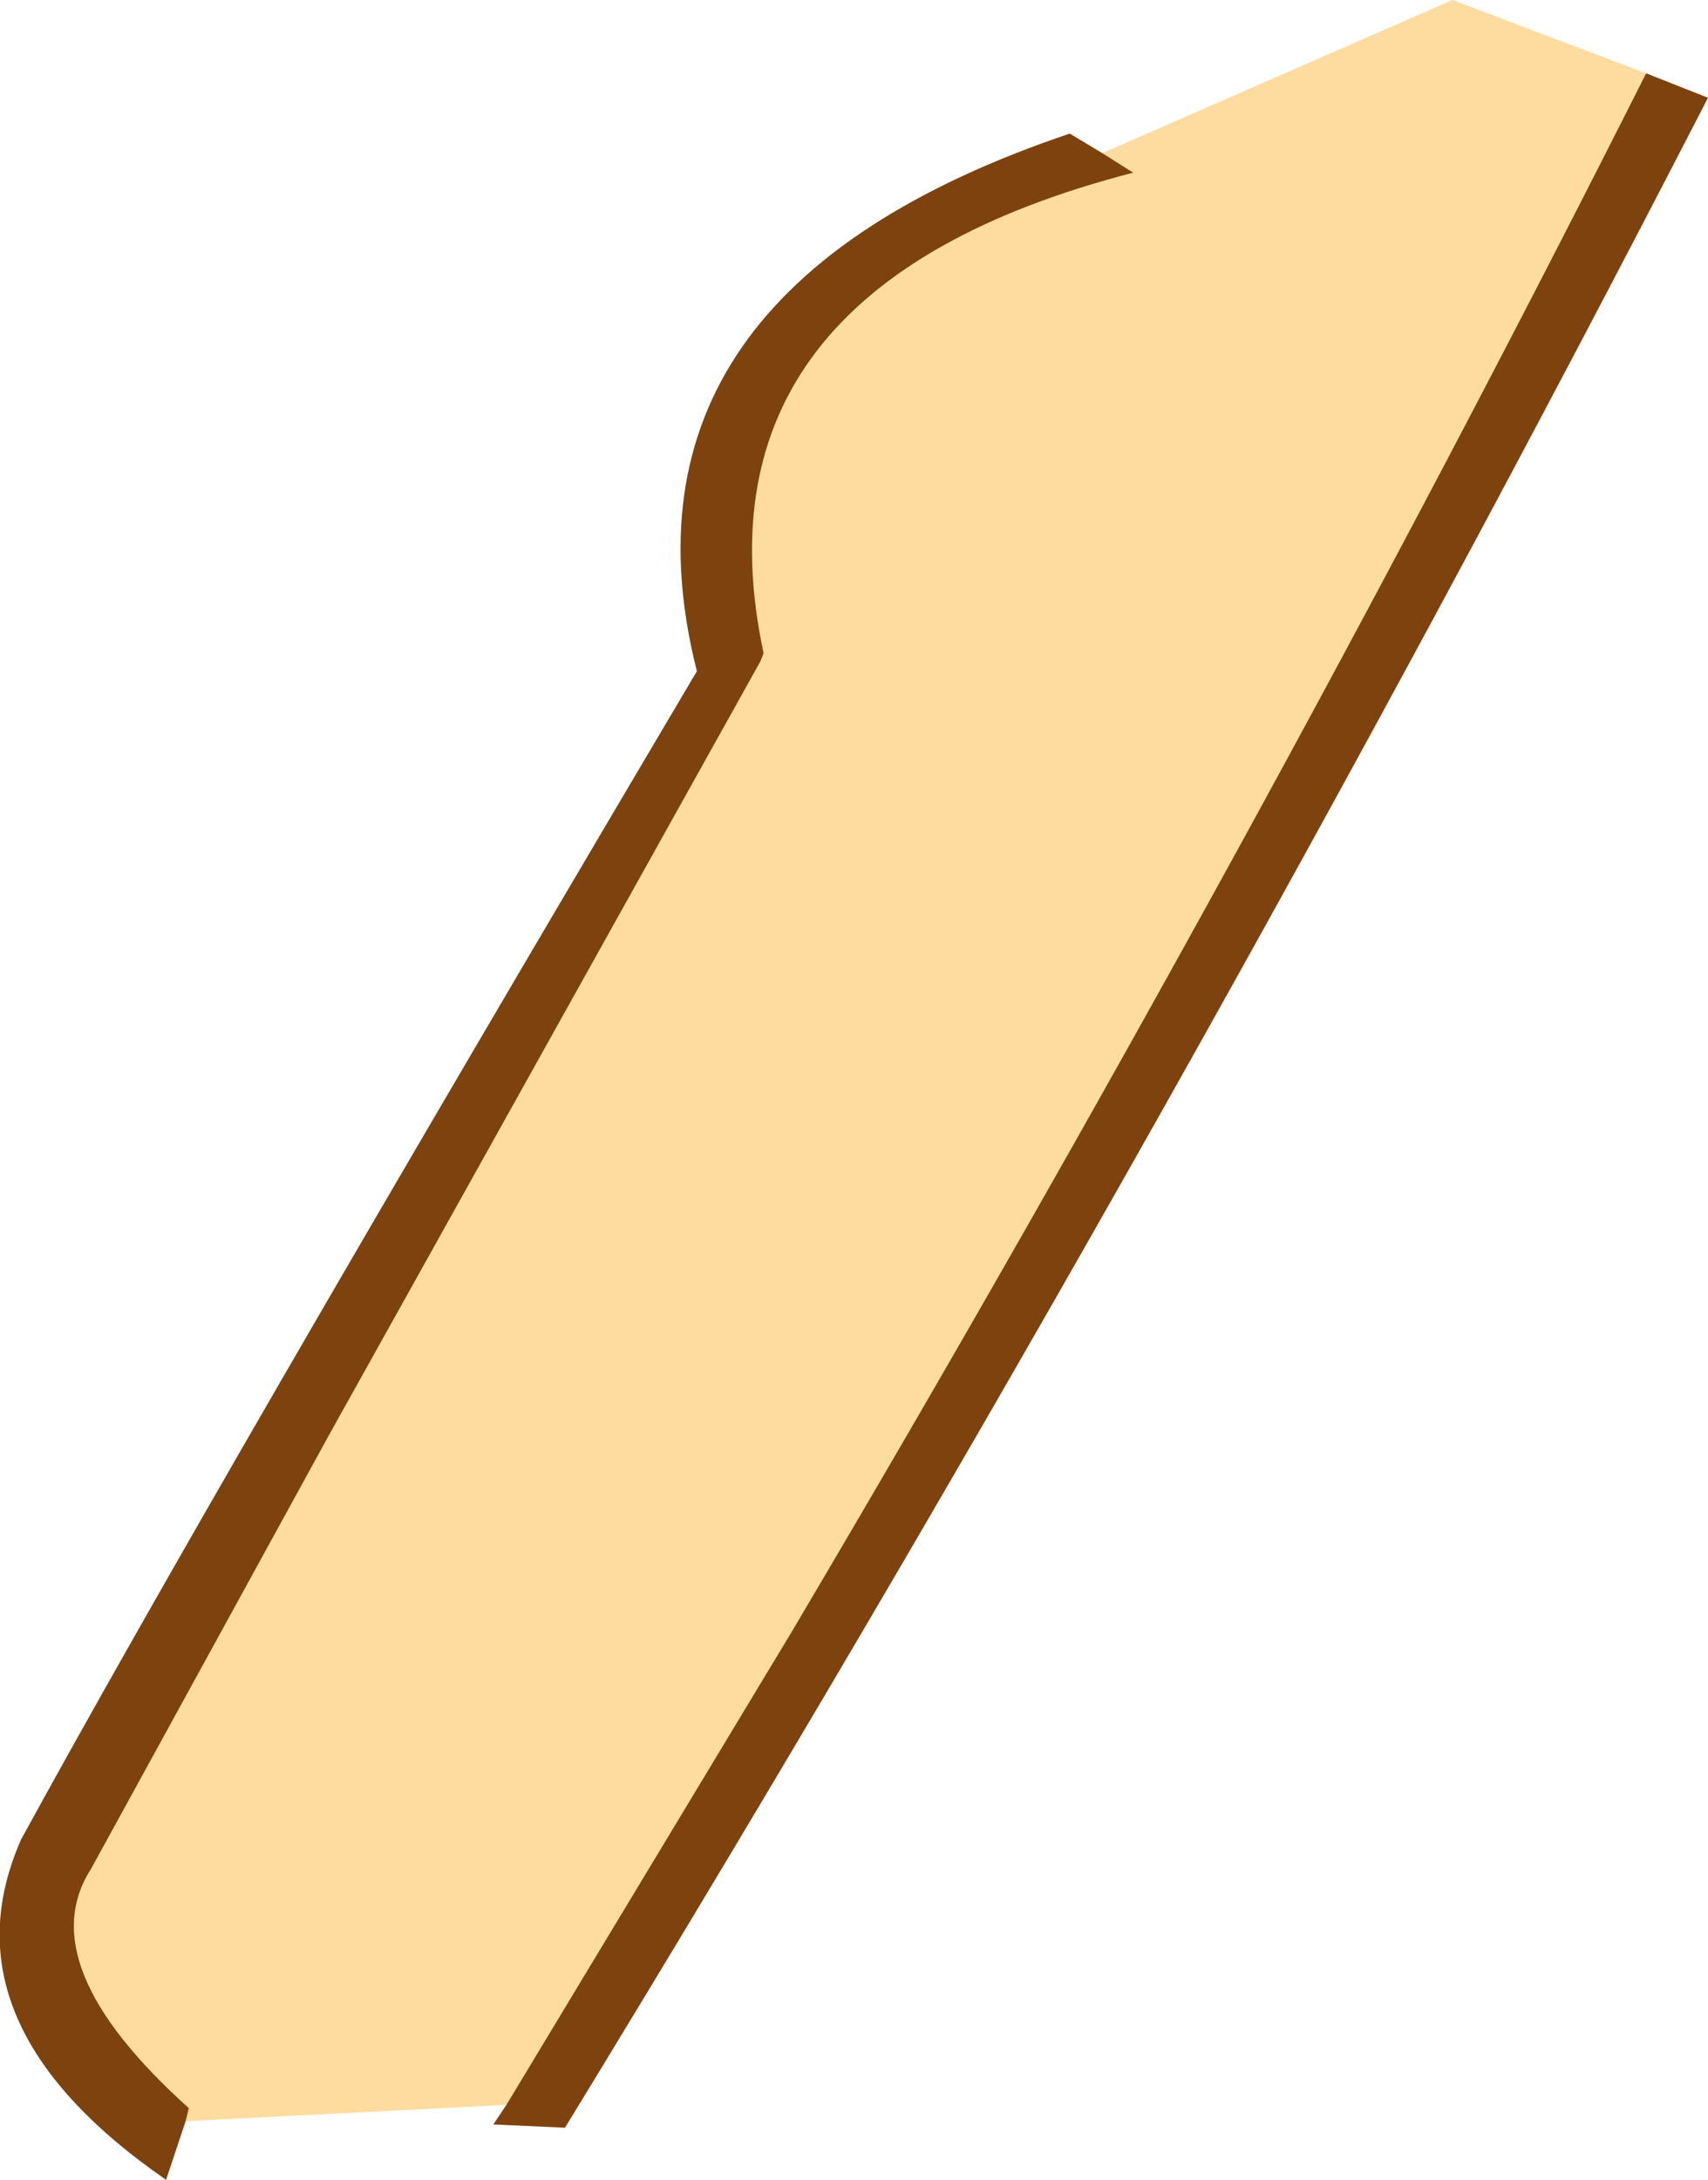
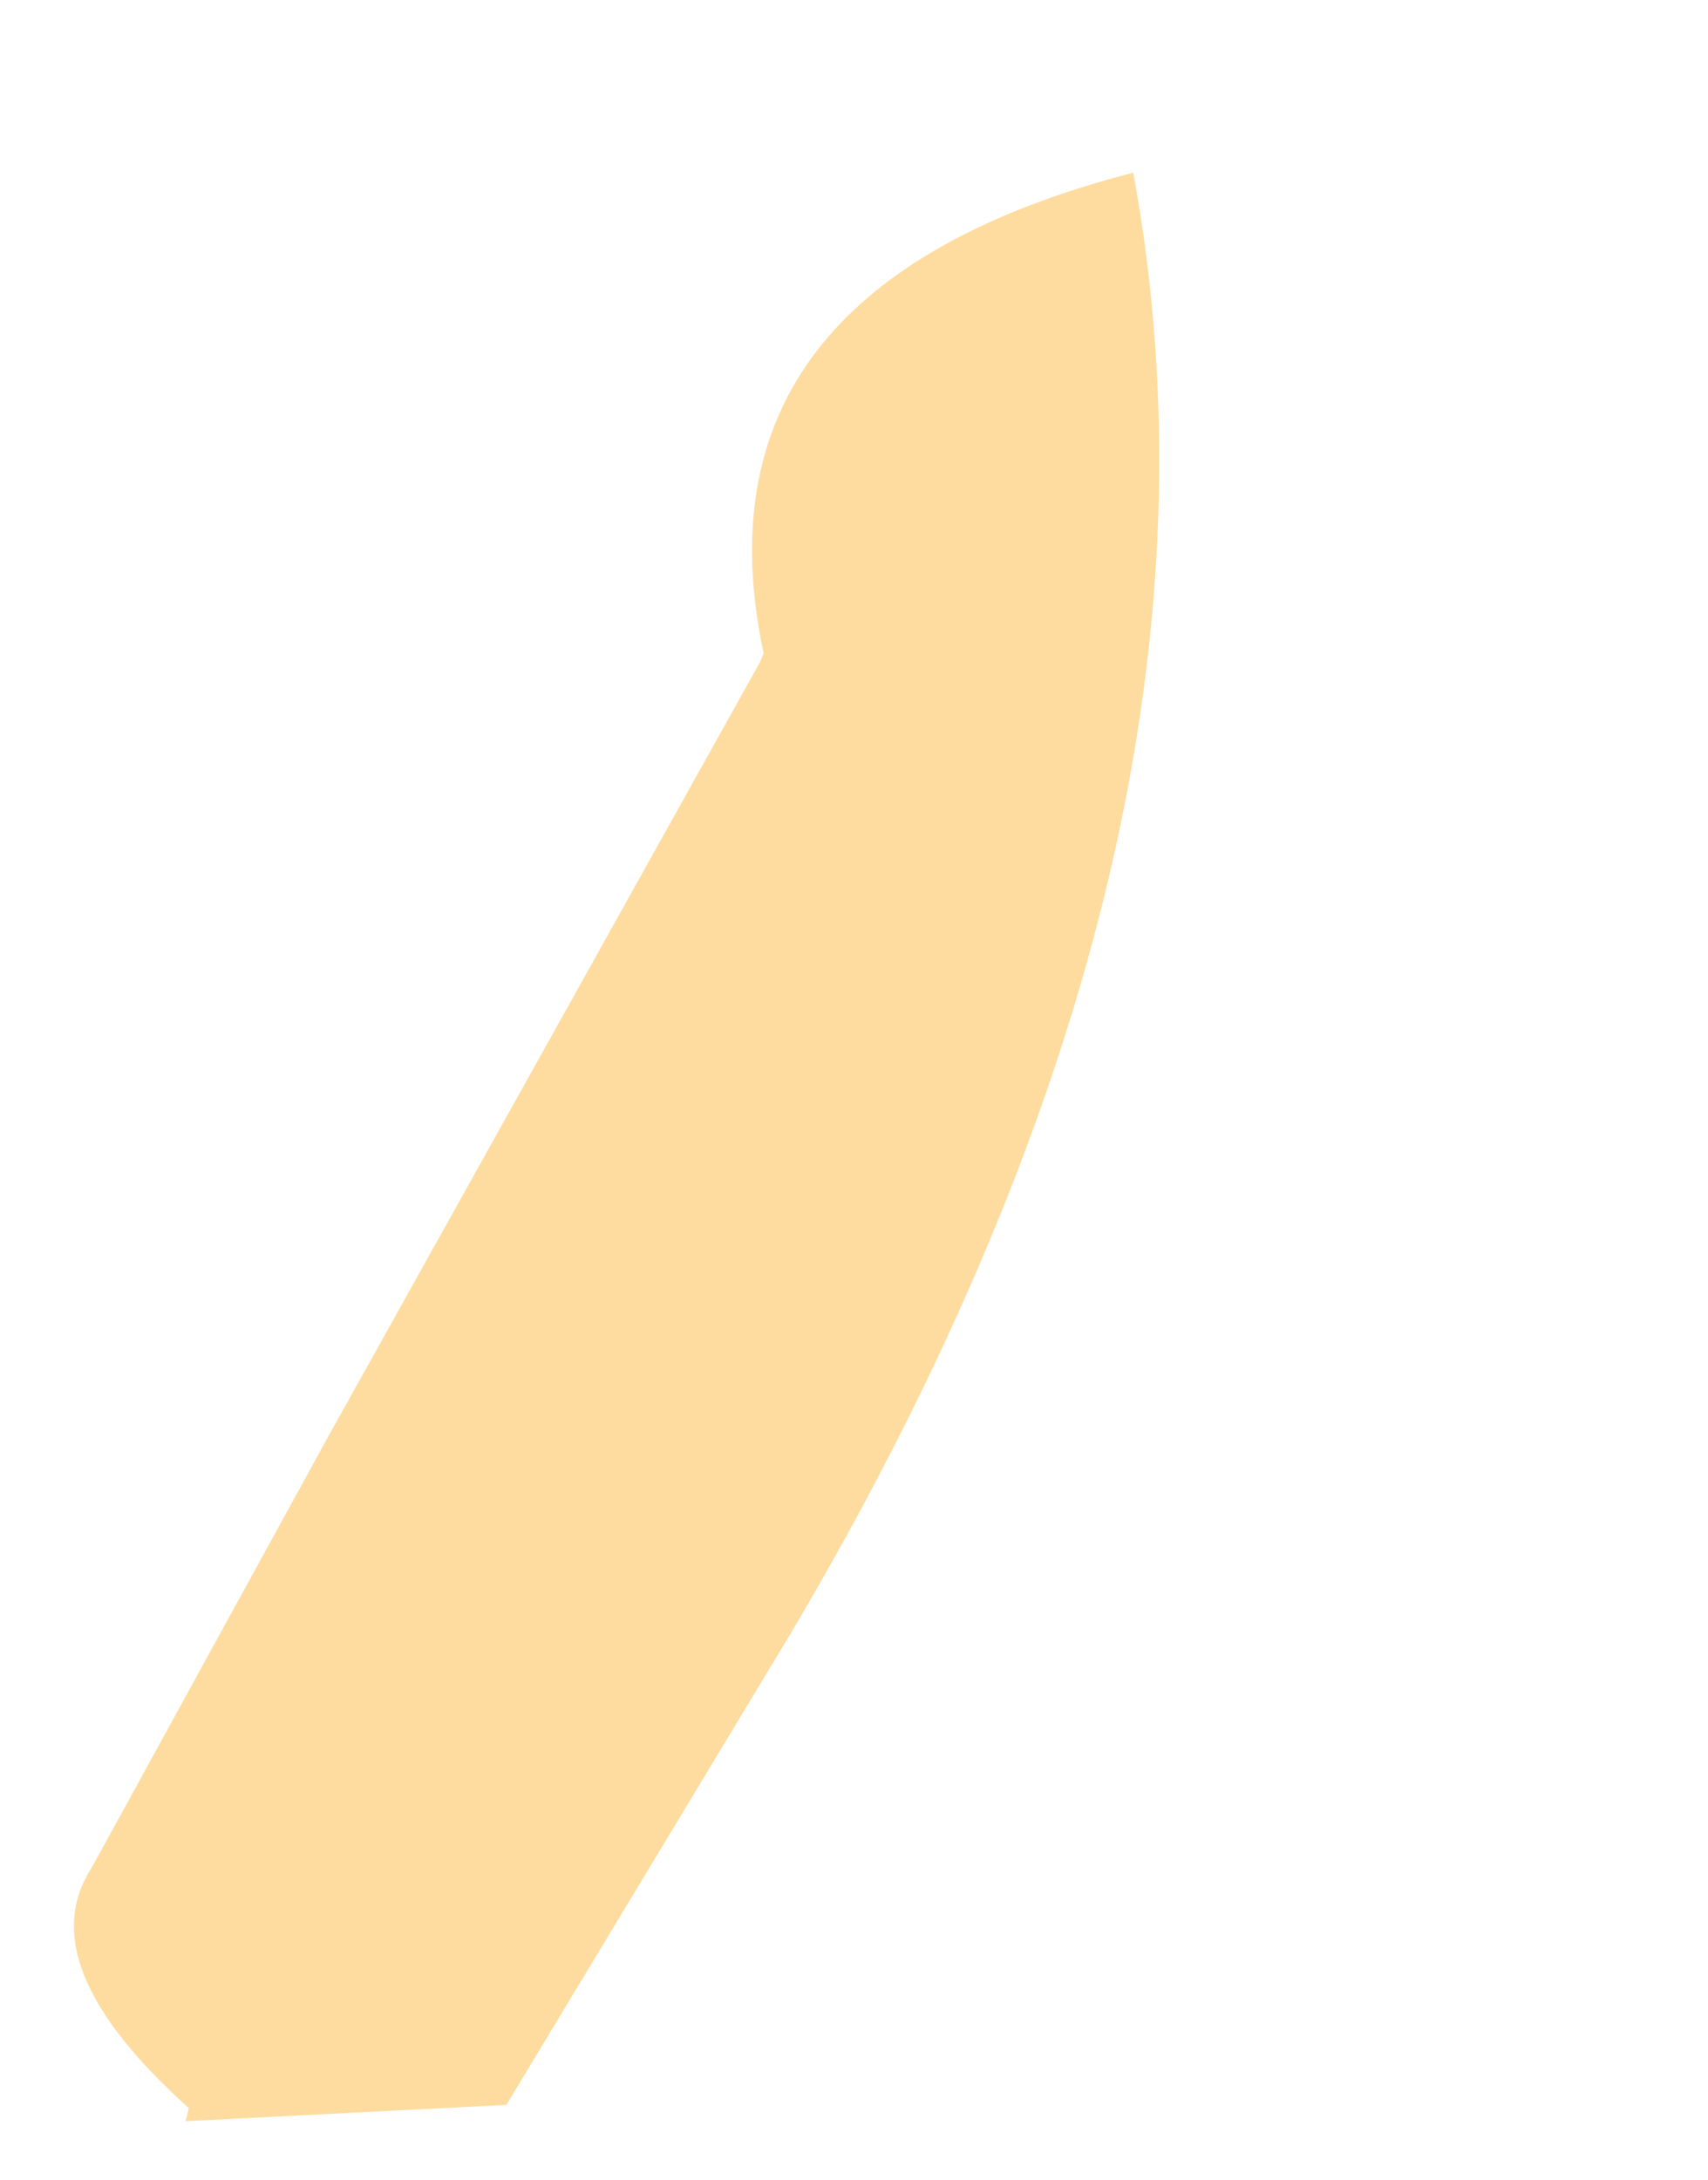
<svg xmlns="http://www.w3.org/2000/svg" height="66.9px" width="52.45px">
  <g transform="matrix(1.0, 0.0, 0.0, 1.0, 27.4, 33.25)">
-     <path d="M-21.7 31.85 L-21.6 31.45 Q-26.5 27.05 -24.6 24.1 L-17.3 10.8 -4.05 -12.95 -3.95 -13.2 Q-6.35 -24.4 7.4 -27.95 L6.45 -28.55 17.2 -33.25 23.15 -31.0 Q11.2 -7.3 -3.1 16.85 L-11.85 31.35 -21.7 31.85" fill="#fedc9f" fill-rule="evenodd" stroke="none" />
-     <path d="M6.45 -28.55 L7.4 -27.95 Q-6.35 -24.4 -3.95 -13.2 L-4.05 -12.95 -17.3 10.8 -24.6 24.1 Q-26.5 27.05 -21.6 31.45 L-21.7 31.85 -22.3 33.65 Q-29.25 28.85 -26.75 23.2 -20.95 12.6 -6.0 -12.65 -8.95 -24.3 5.45 -29.15 L6.45 -28.55 M-11.85 31.35 L-3.1 16.85 Q11.2 -7.3 23.15 -31.0 L25.05 -30.25 Q9.0 0.9 -10.05 32.05 L-12.25 31.95 -11.85 31.35" fill="#7e420e" fill-rule="evenodd" stroke="none" />
+     <path d="M-21.7 31.85 L-21.6 31.45 Q-26.5 27.05 -24.6 24.1 L-17.3 10.8 -4.05 -12.95 -3.95 -13.2 Q-6.35 -24.4 7.4 -27.95 Q11.2 -7.3 -3.1 16.85 L-11.85 31.35 -21.7 31.85" fill="#fedc9f" fill-rule="evenodd" stroke="none" />
  </g>
</svg>